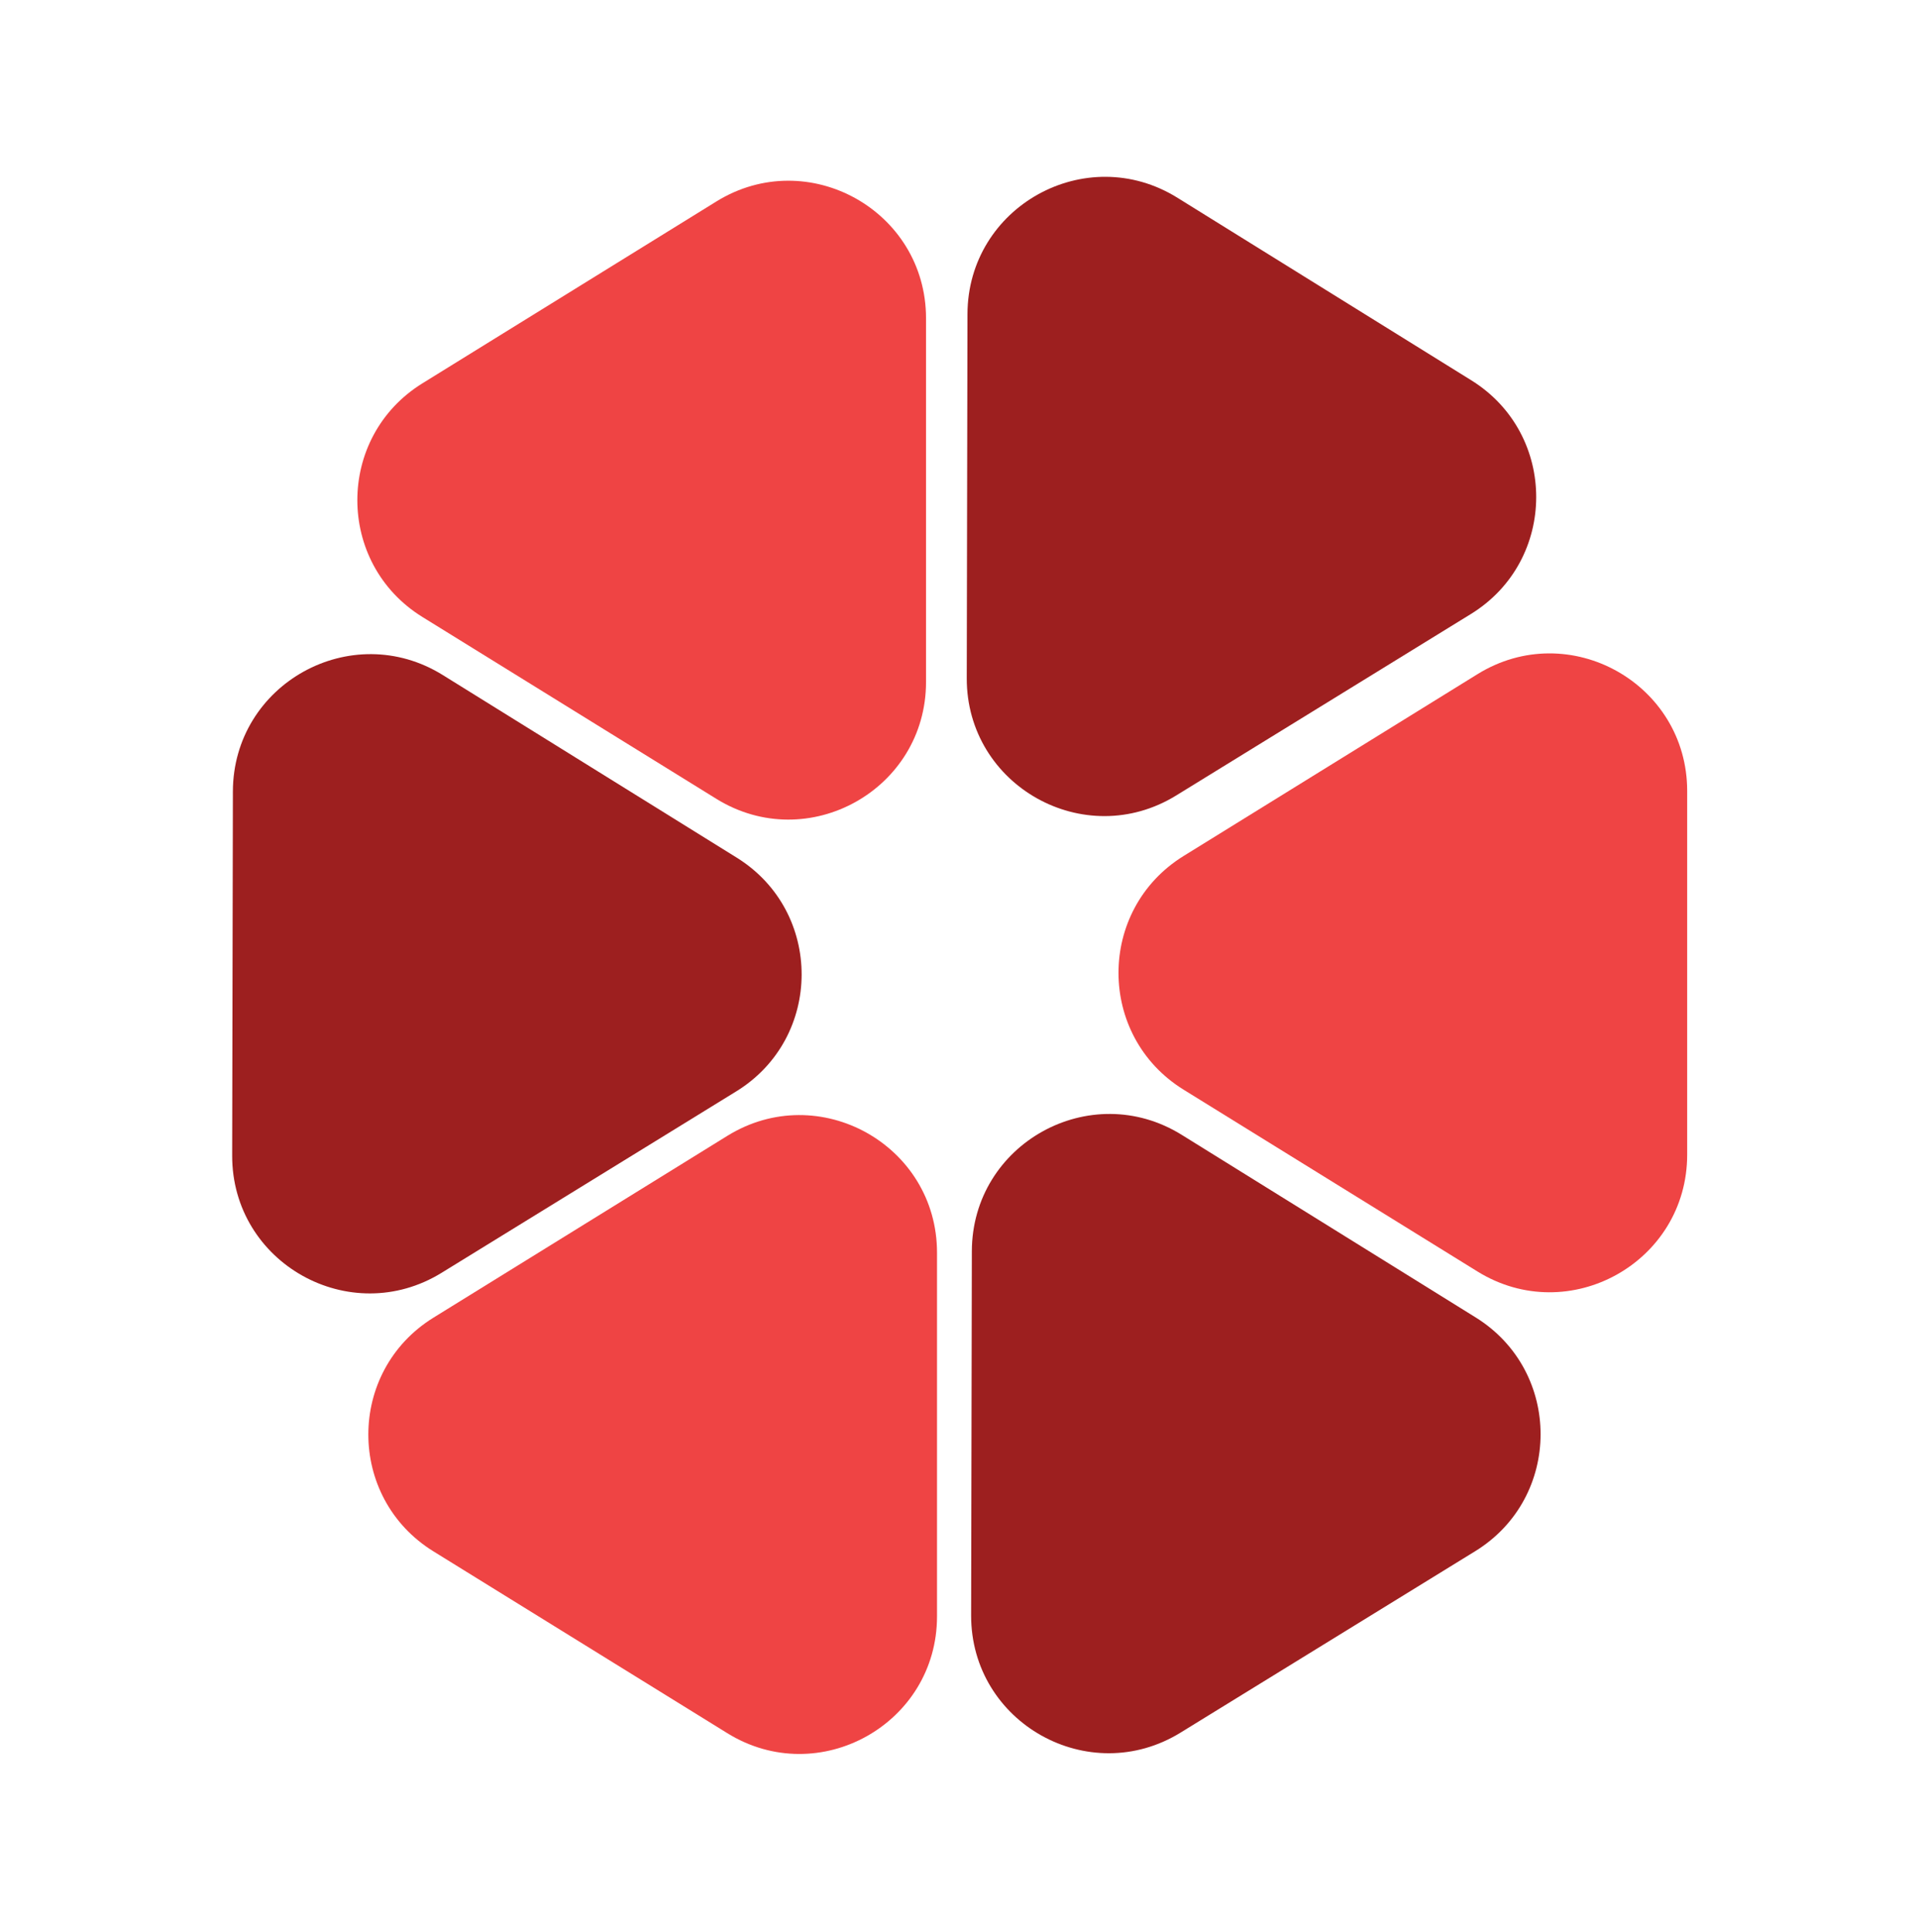
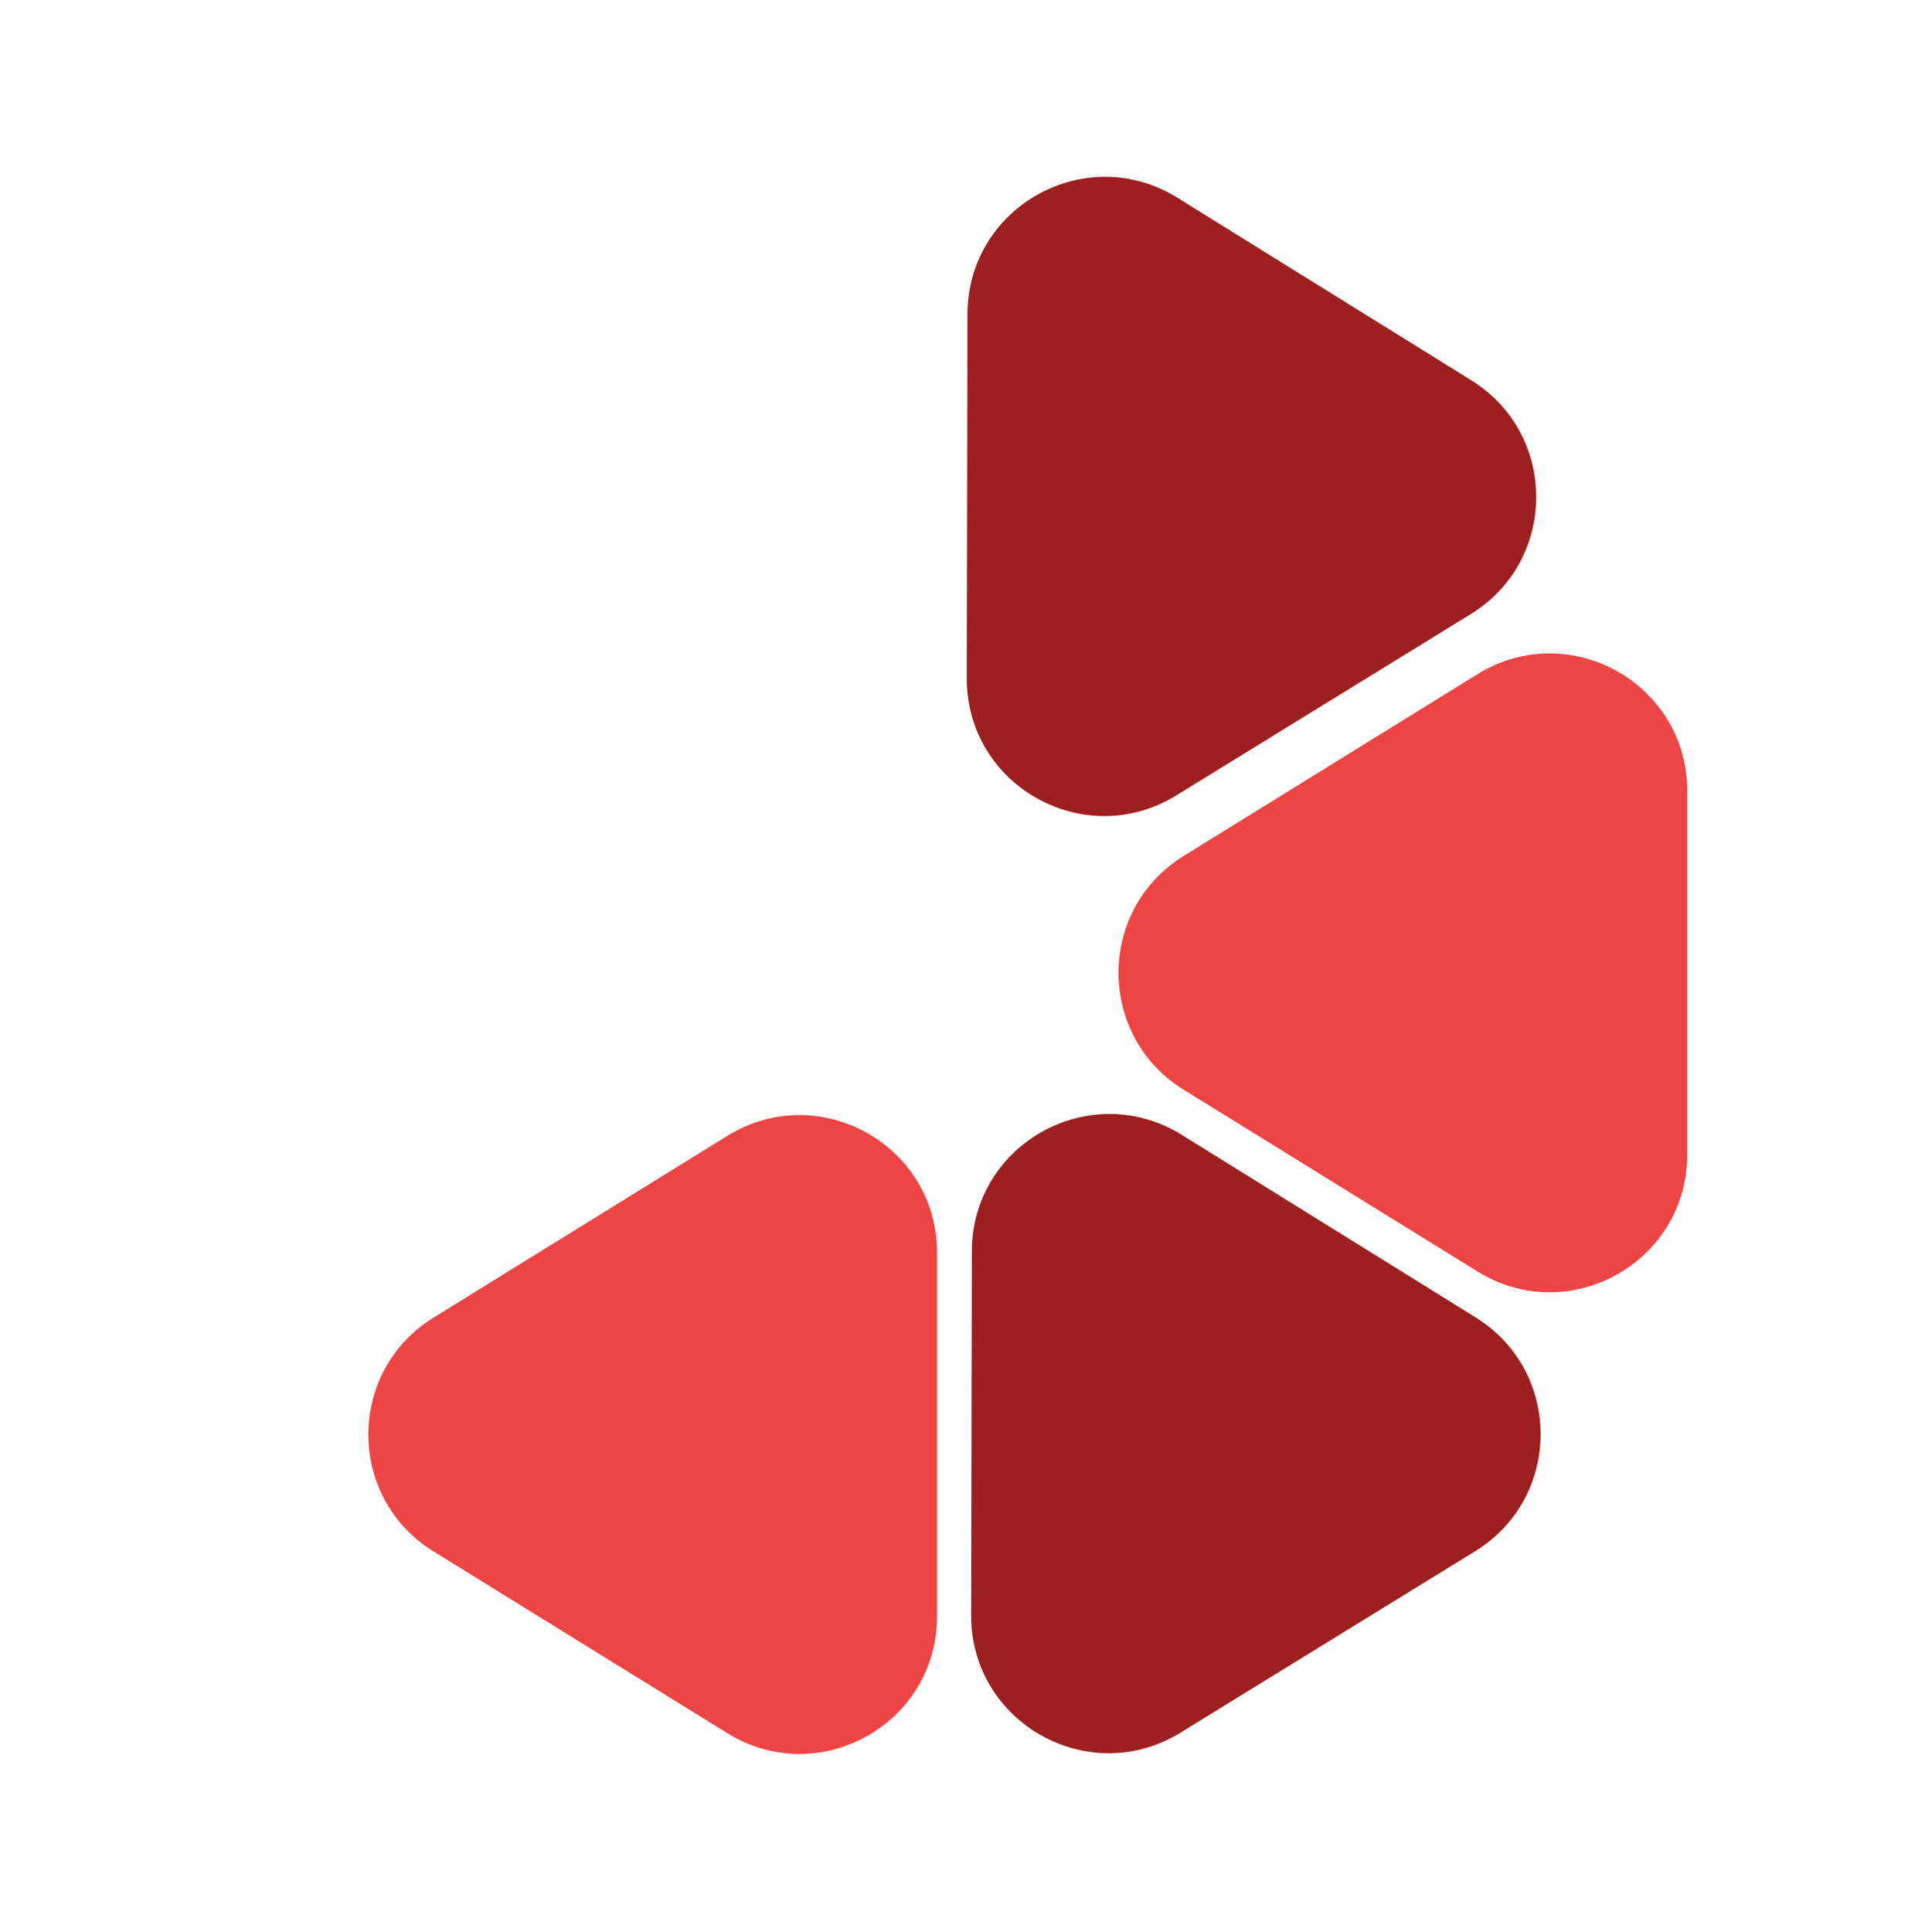
<svg xmlns="http://www.w3.org/2000/svg" width="698" height="703" viewBox="0 0 698 703" fill="none">
  <path d="M157.74 564.522C126.145 544.978 126.145 499.022 157.74 479.478L264.696 413.316C298.006 392.711 341 416.67 341 455.838L341 588.162C341 627.33 298.006 651.289 264.696 630.684L157.74 564.522Z" fill="#EF4444" />
  <path d="M430.74 396.522C399.145 376.978 399.145 331.022 430.74 311.478L537.696 245.316C571.006 224.711 614 248.67 614 287.838L614 420.162C614 459.33 571.006 483.289 537.696 462.684L430.74 396.522Z" fill="#EF4444" />
-   <path d="M153.74 224.522C122.145 204.978 122.145 159.022 153.74 139.478L260.696 73.316C294.006 52.711 337 76.67 337 115.838L337 248.162C337 287.33 294.006 311.289 260.696 290.684L153.74 224.522Z" fill="#EF4444" />
-   <path d="M268.111 312.083C299.676 331.688 299.585 377.653 267.943 397.134L160.705 463.157C127.354 483.69 84.414 459.645 84.491 420.48L84.753 288.011C84.831 248.846 127.865 224.972 161.135 245.637L268.111 312.083Z" fill="#9D1F1F" />
  <path d="M537.034 479.401C568.599 499.007 568.508 544.972 536.866 564.453L429.628 630.475C396.277 651.008 353.337 626.964 353.414 587.799L353.676 455.33C353.754 416.165 396.788 392.29 430.058 412.955L537.034 479.401Z" fill="#9D1F1F" />
  <path d="M535.441 138.39C567.005 157.996 566.914 203.961 535.273 223.441L428.034 289.464C394.683 309.997 351.744 285.952 351.821 246.788L352.083 114.319C352.16 75.154 395.195 51.279 428.464 71.944L535.441 138.39Z" fill="#9D1F1F" />
</svg>